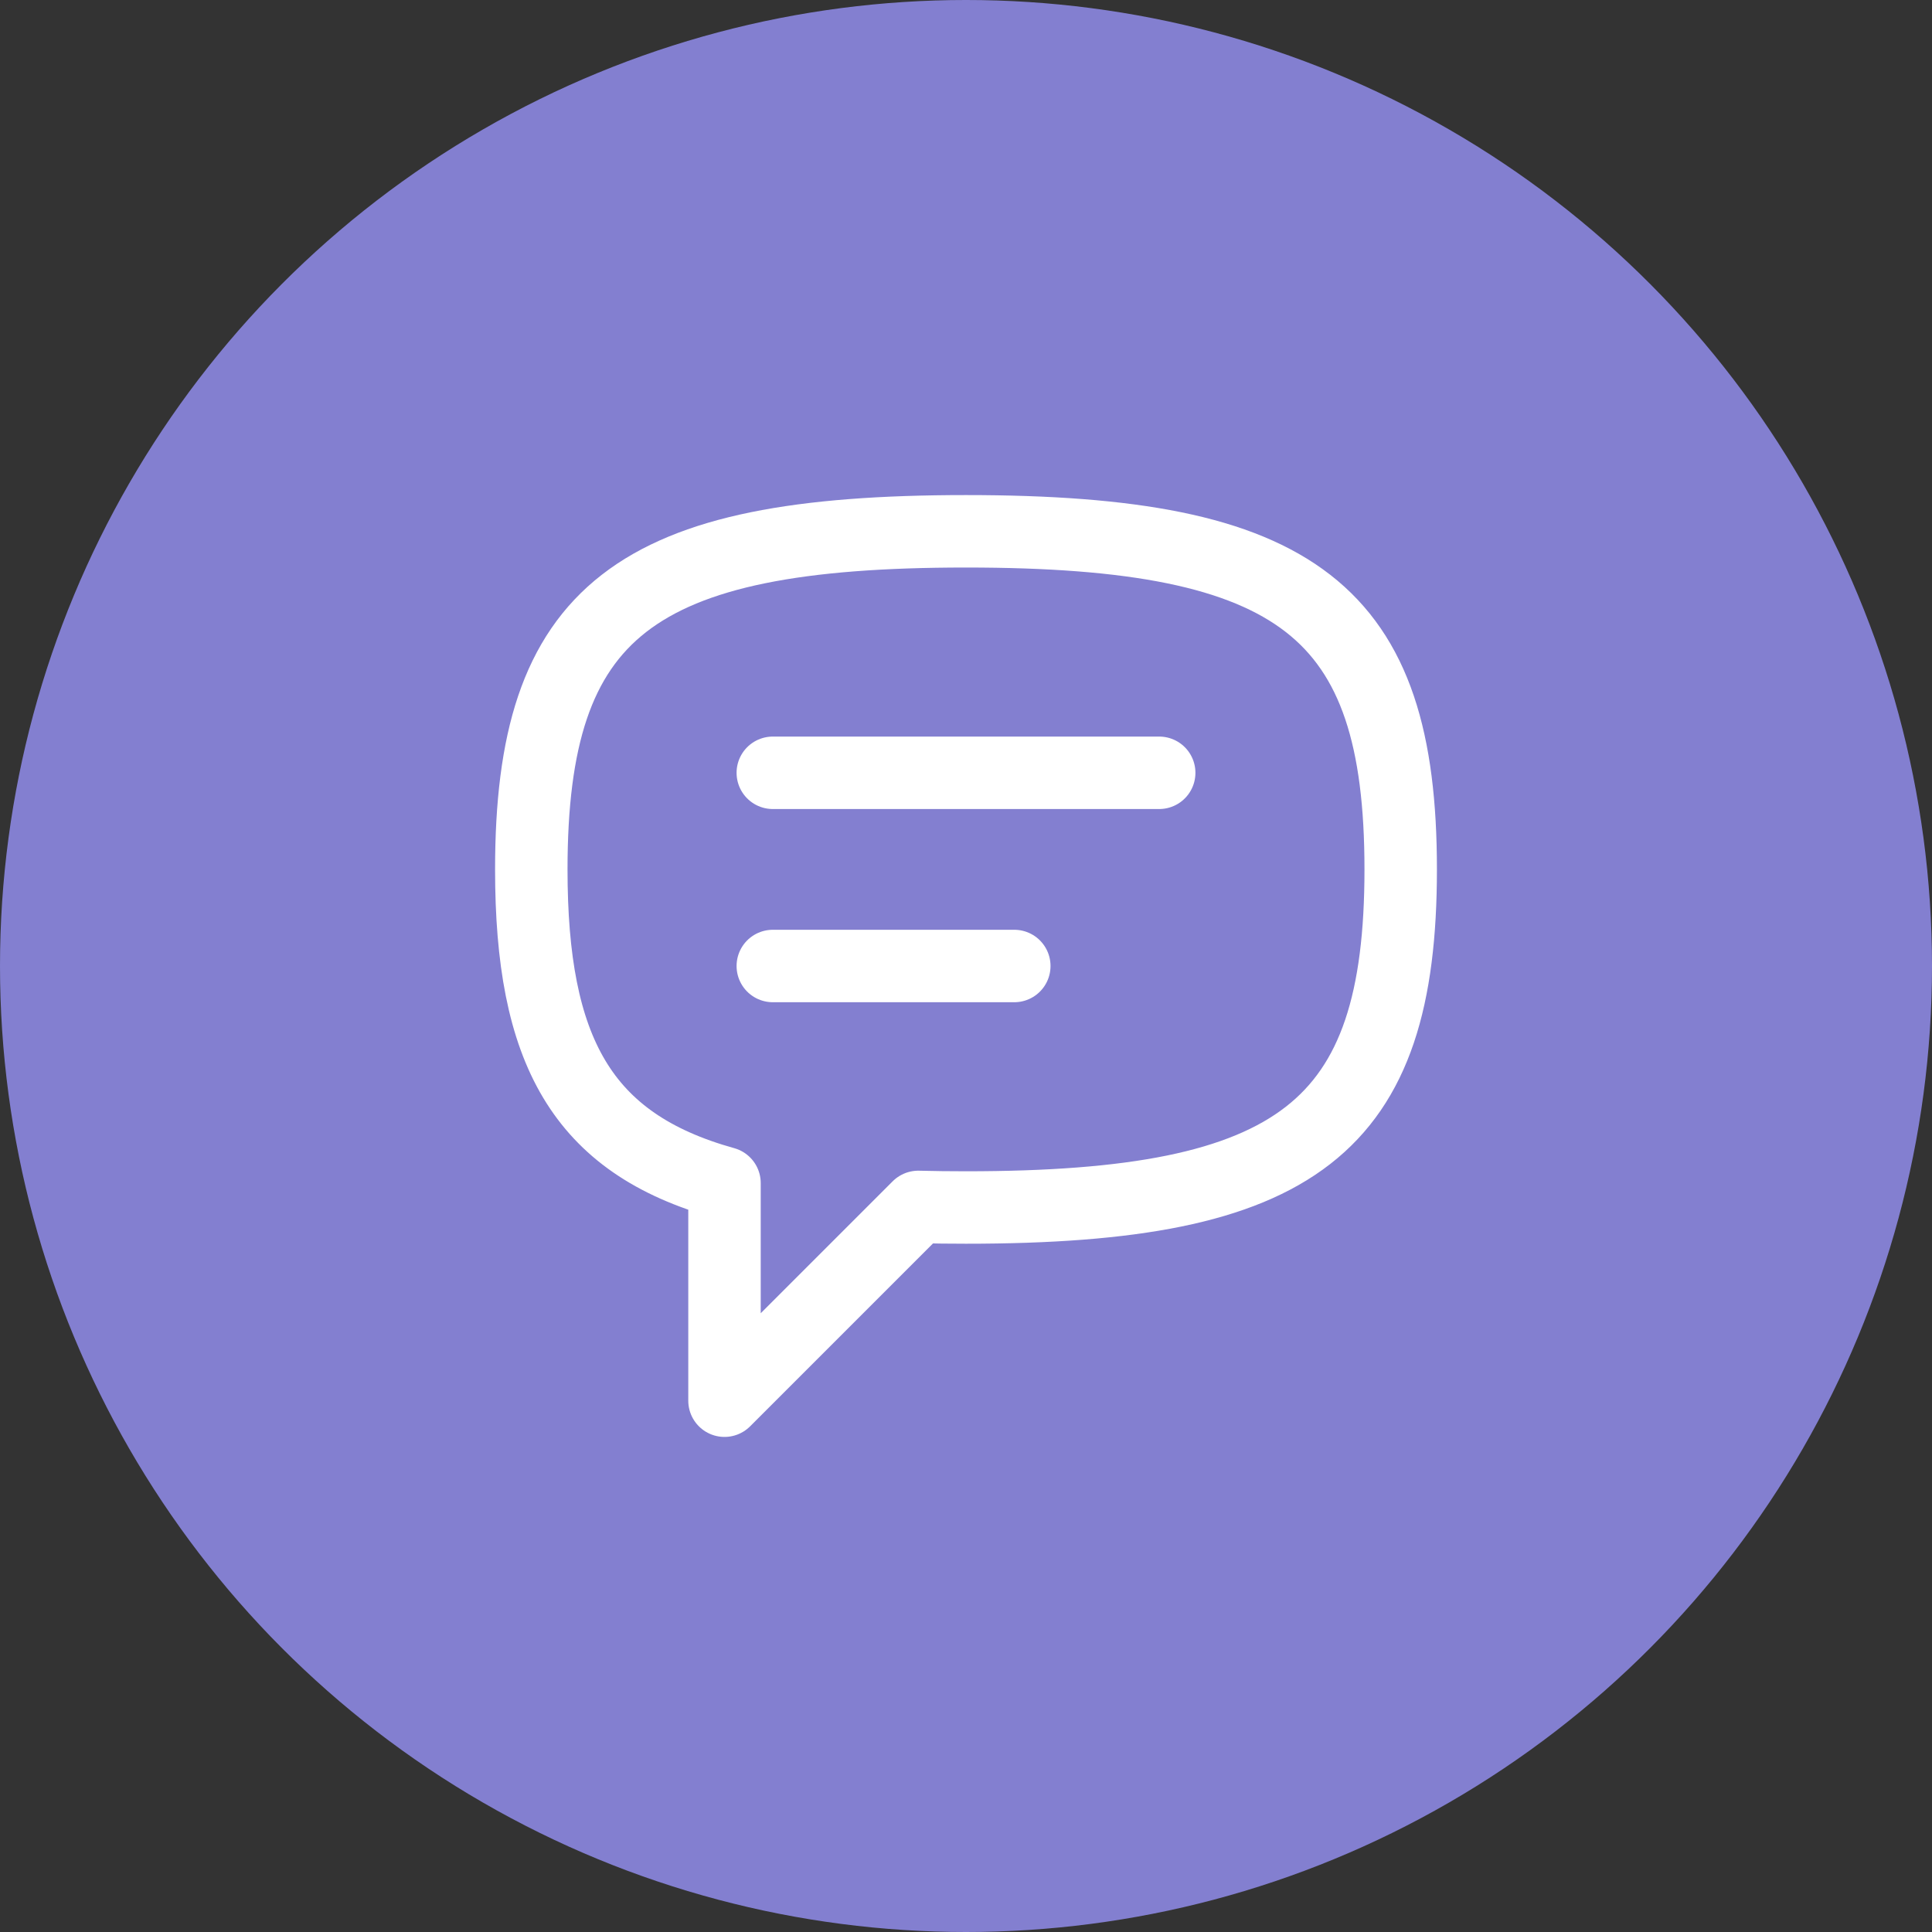
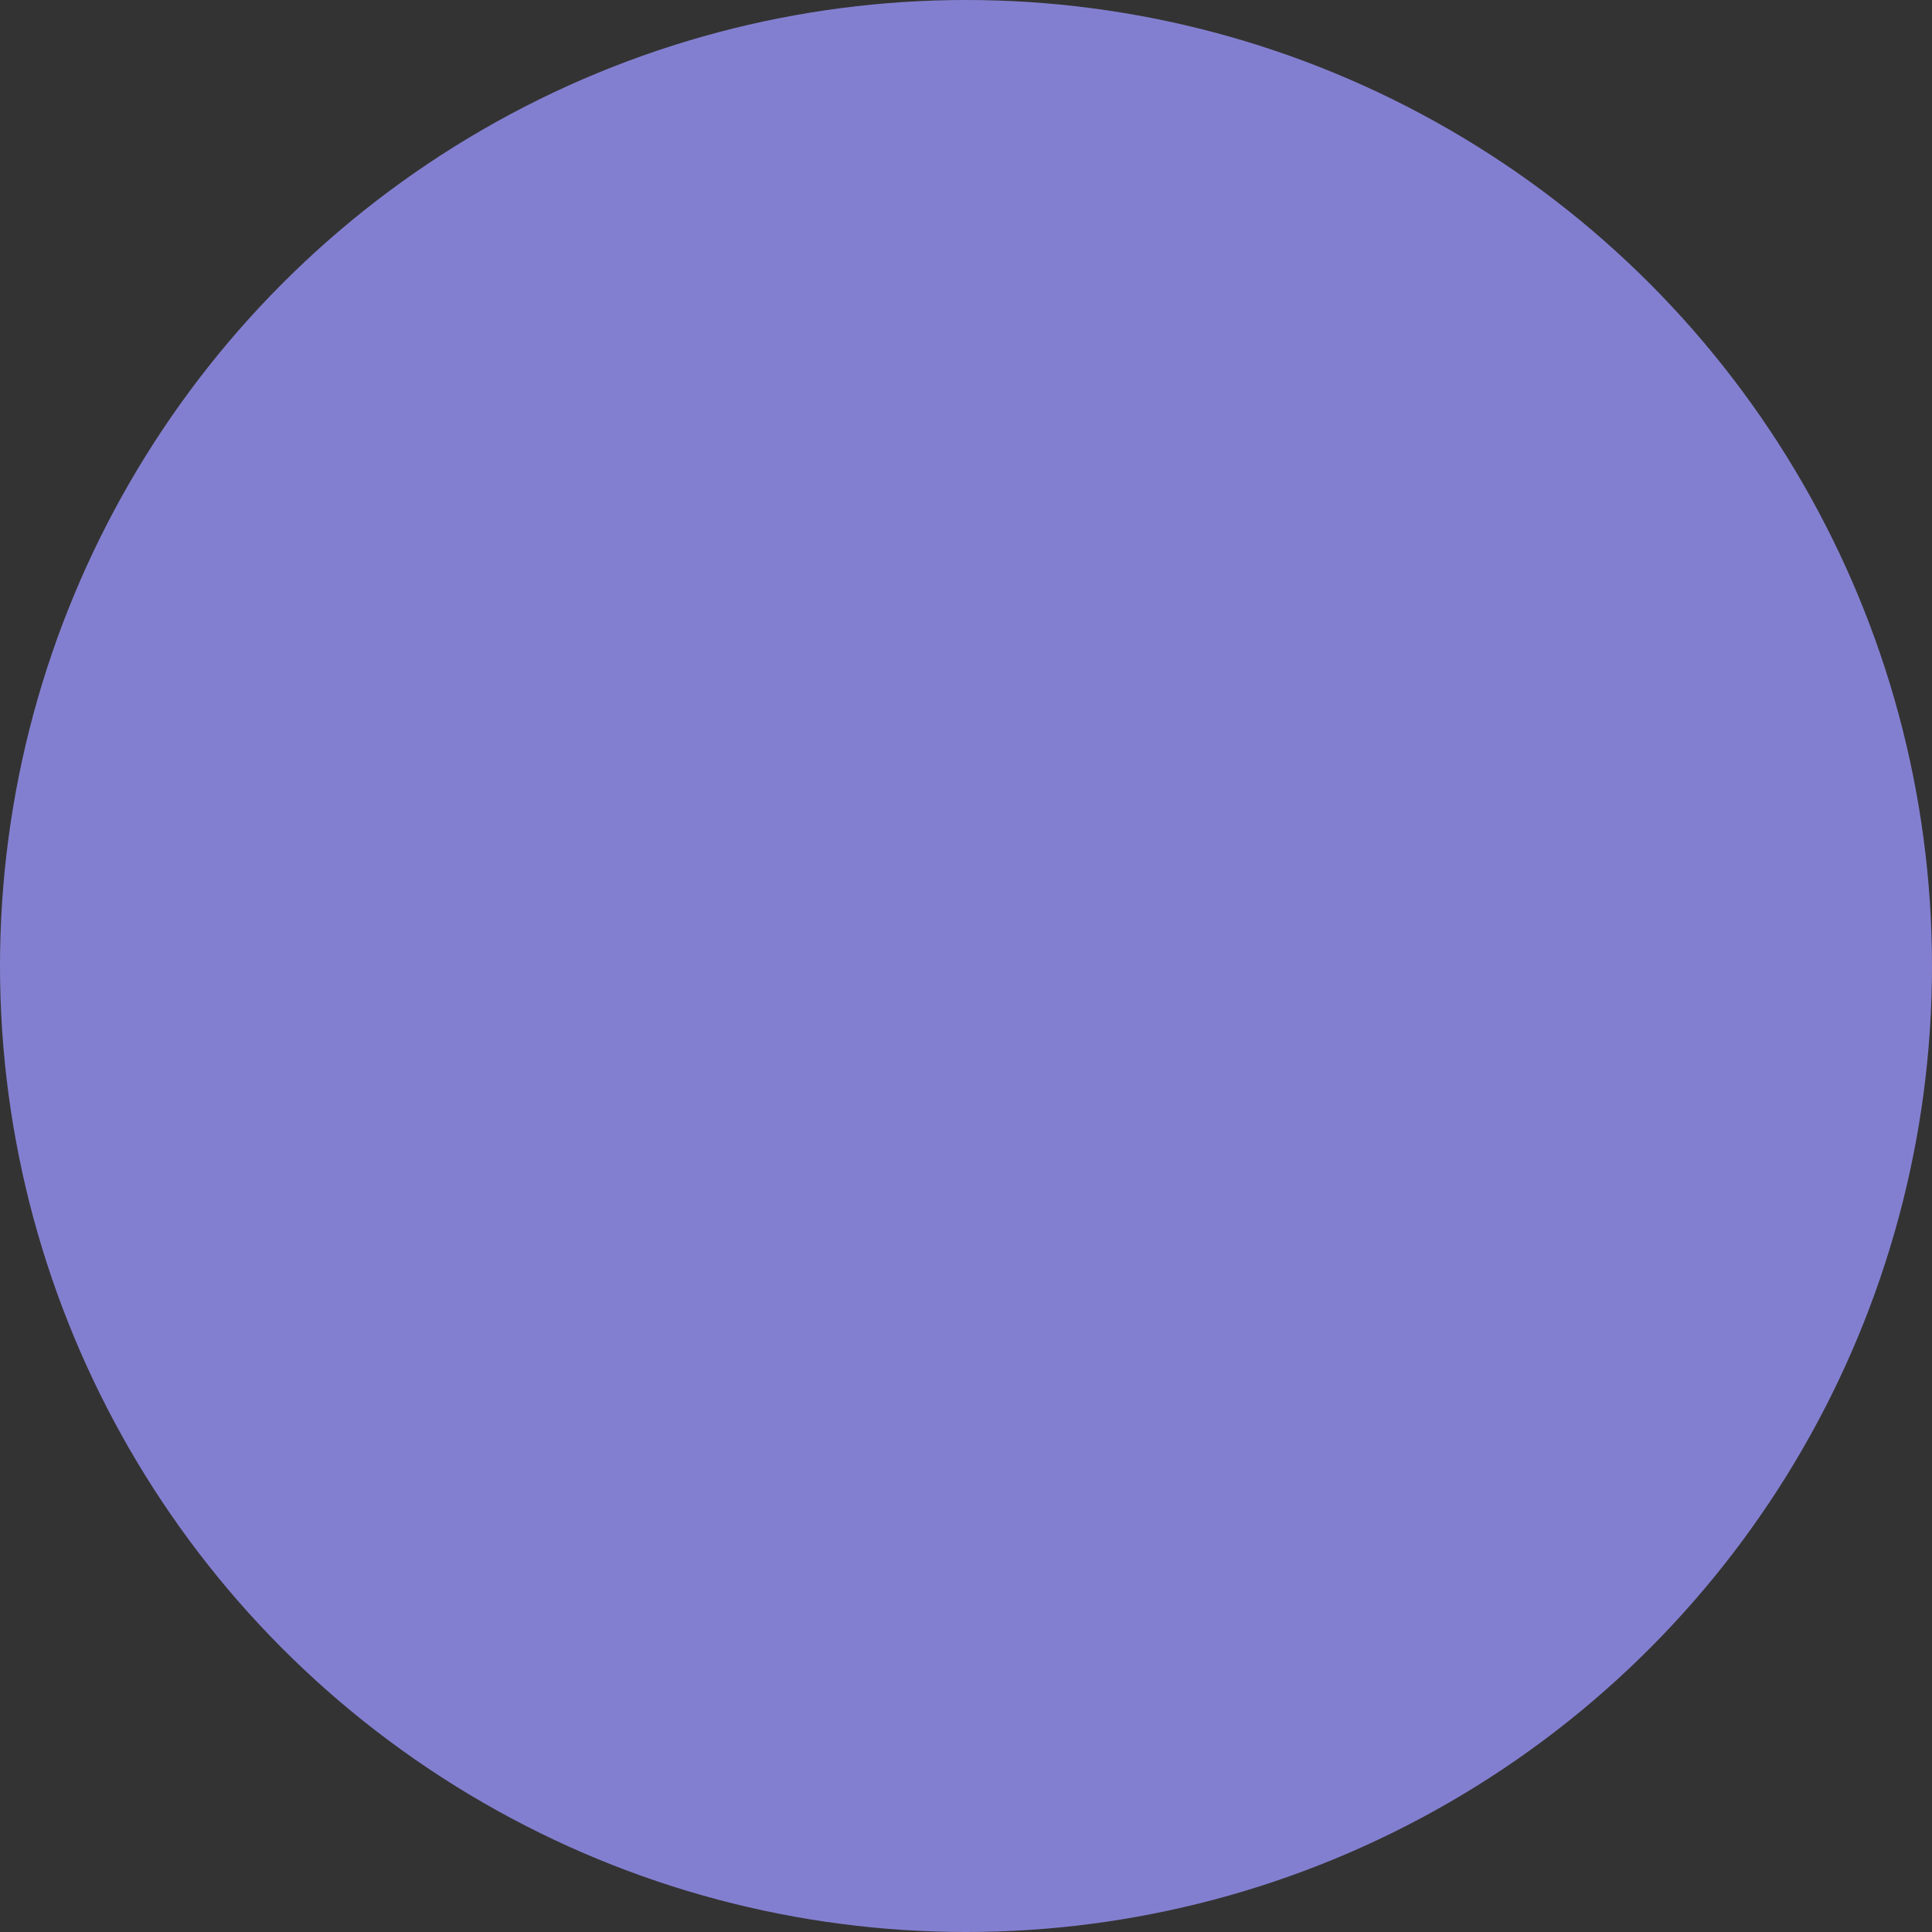
<svg xmlns="http://www.w3.org/2000/svg" width="40" height="40" viewBox="0 0 40 40" fill="none">
  <rect x="0" y="0" width="40" height="40" fill="#333333" stroke="none" />
  <circle cx="20" cy="20" r="20" fill="#837FD0" />
-   <path d="M16 16H24M16 20H21M11 18C11 12.647 13.118 11 20 11C26.882 11 29 12.647 29 18C29 23.353 26.882 25 20 25C19.659 25 19.33 24.996 19.012 24.988L15 29V24.494C12.033 23.669 11 21.738 11 18Z" stroke="white" stroke-width="1.5" stroke-linecap="round" stroke-linejoin="round" />
</svg>